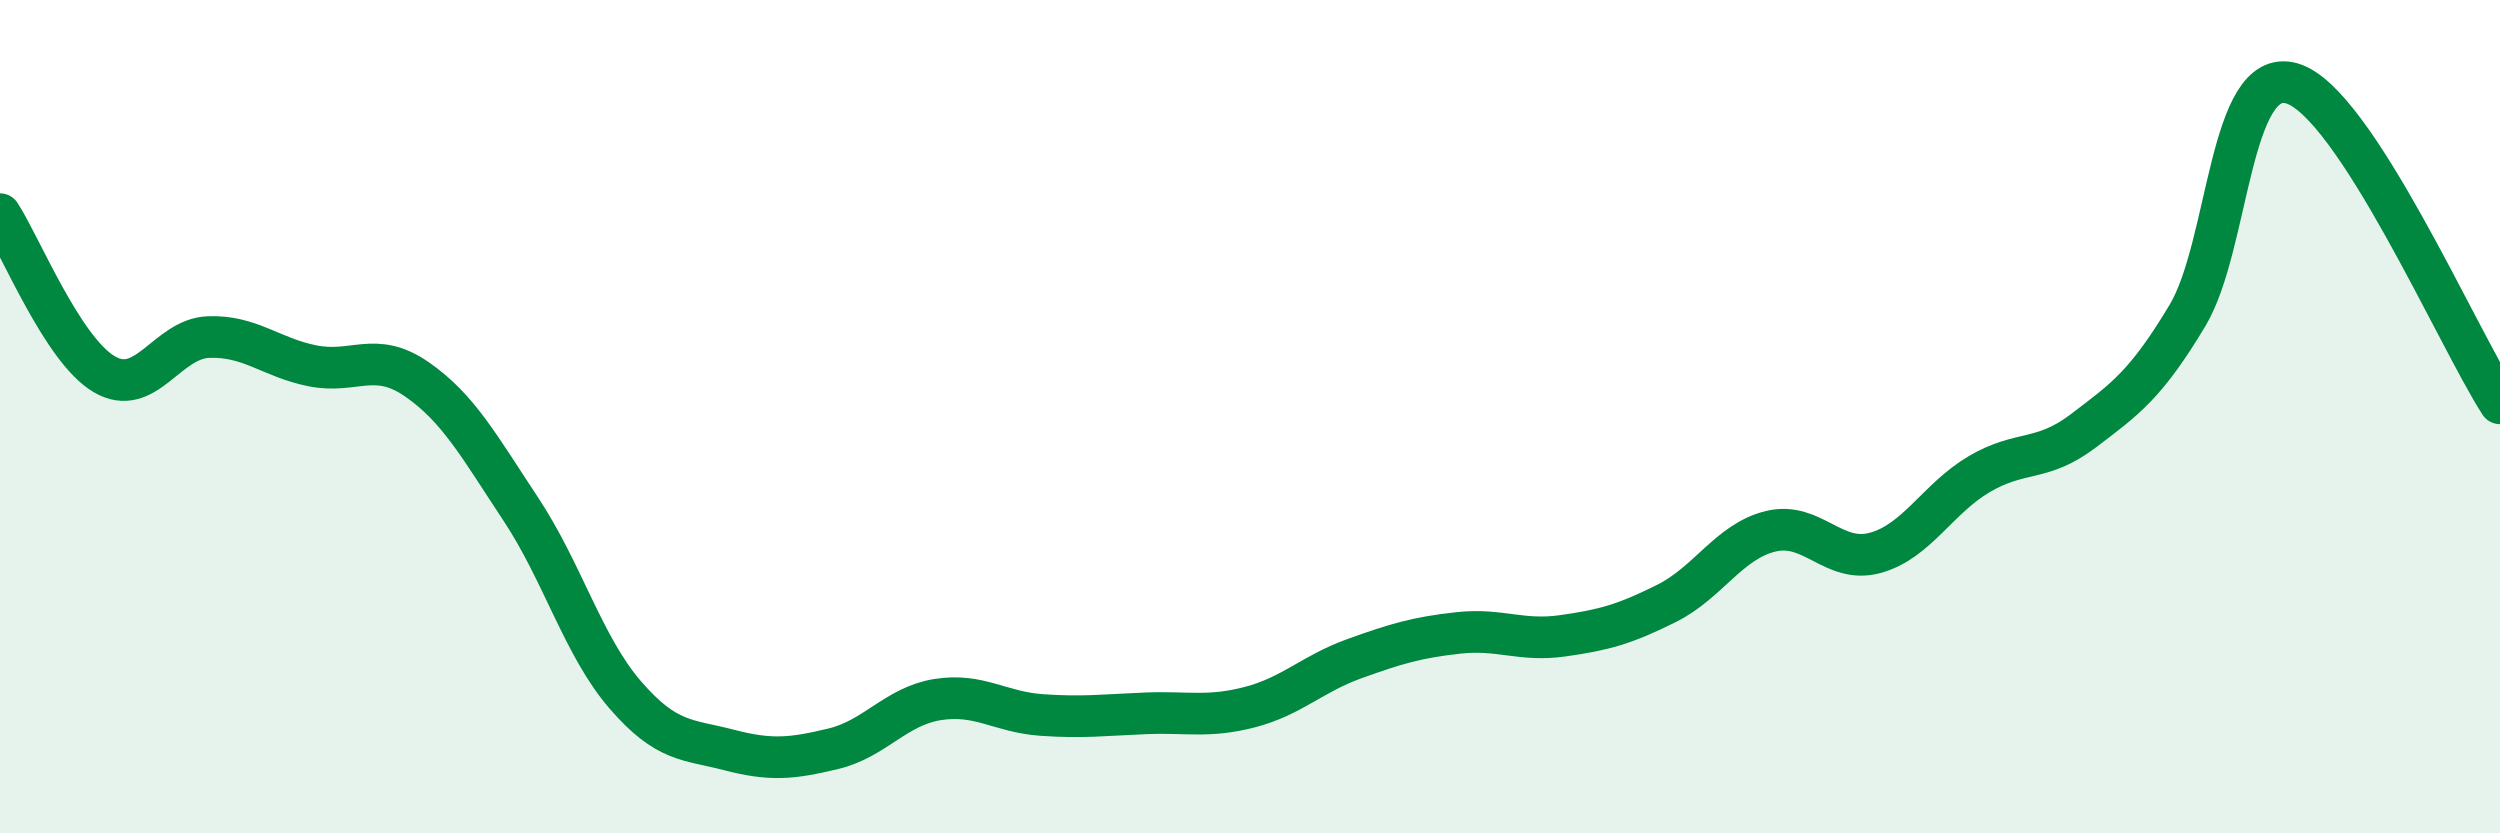
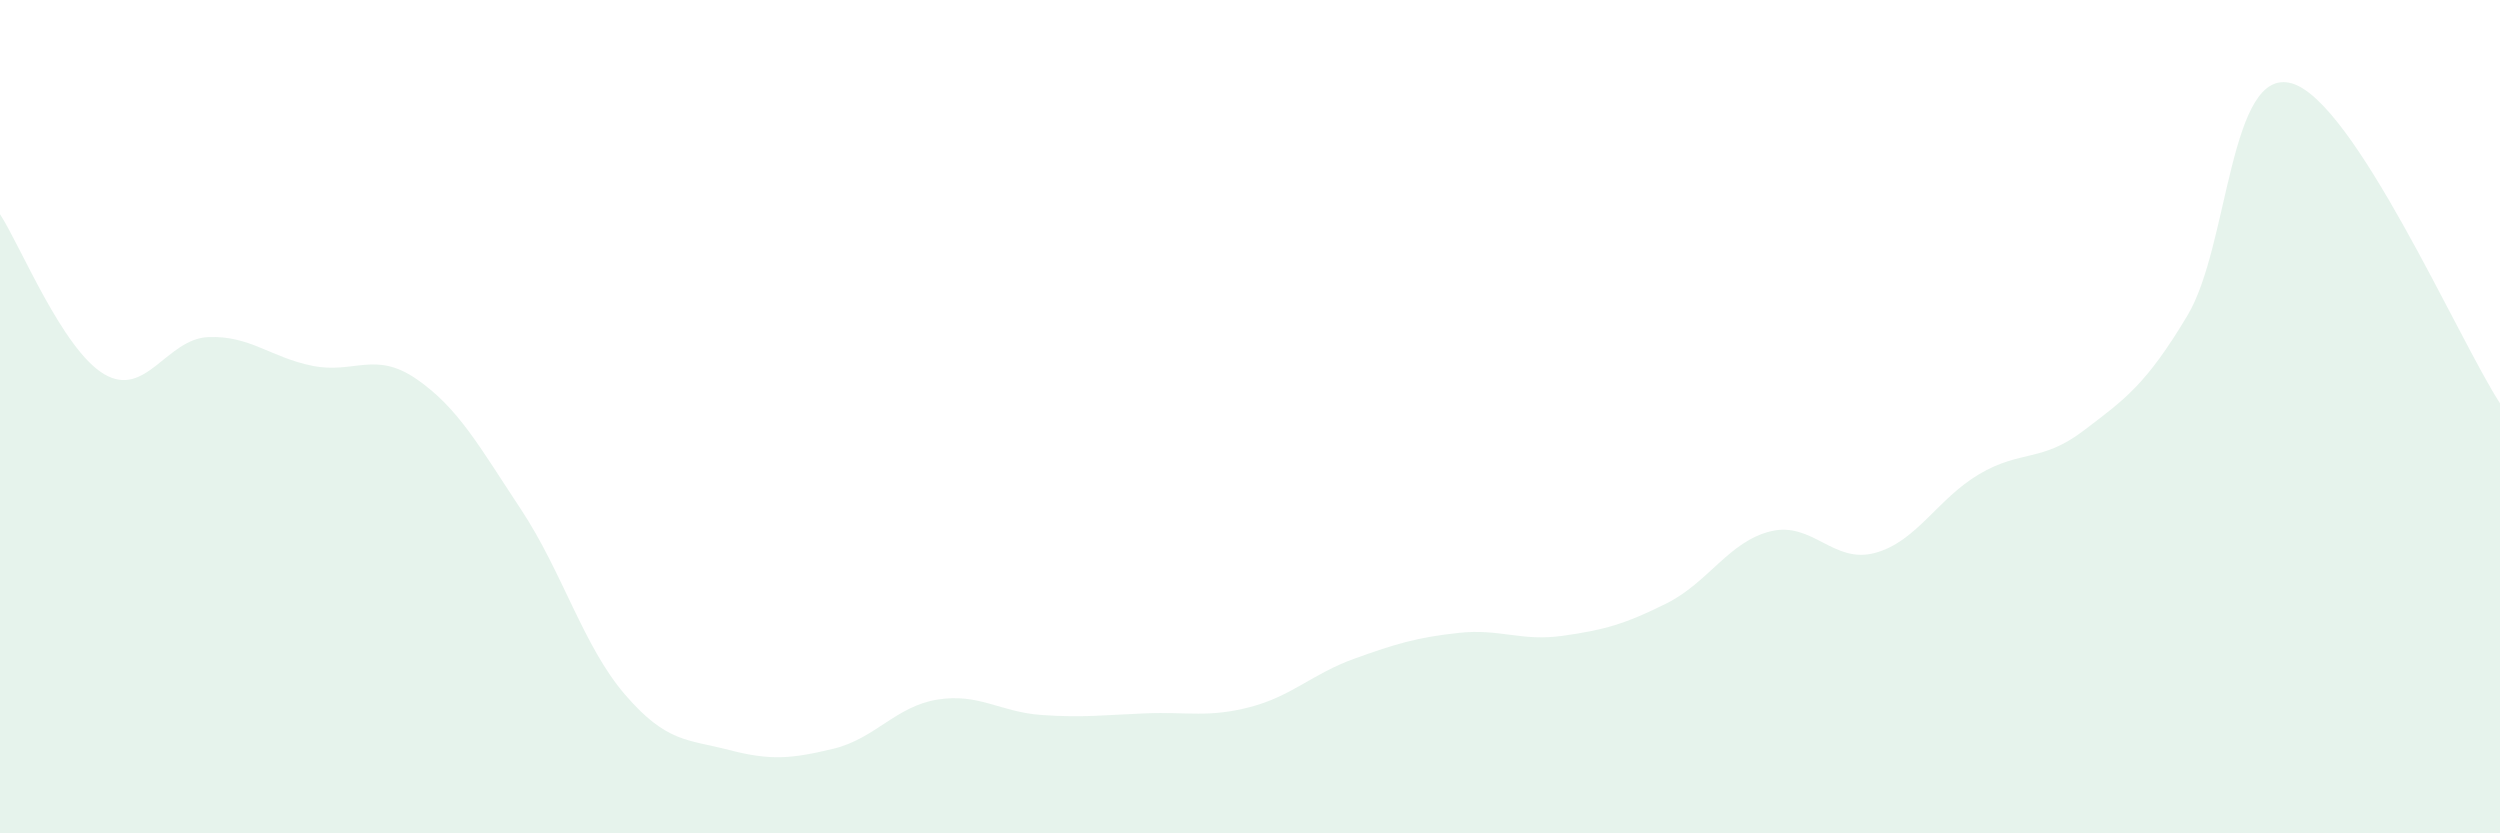
<svg xmlns="http://www.w3.org/2000/svg" width="60" height="20" viewBox="0 0 60 20">
  <path d="M 0,5.14 C 0.5,5.91 1.5,8.39 2.5,8.98 C 3.5,9.57 4,8.13 5,8.09 C 6,8.05 6.5,8.58 7.5,8.78 C 8.5,8.98 9,8.41 10,9.1 C 11,9.79 11.5,10.71 12.5,12.22 C 13.5,13.73 14,15.51 15,16.67 C 16,17.83 16.5,17.74 17.5,18 C 18.5,18.26 19,18.21 20,17.97 C 21,17.73 21.5,16.95 22.5,16.79 C 23.5,16.63 24,17.09 25,17.16 C 26,17.23 26.5,17.16 27.5,17.12 C 28.5,17.08 29,17.23 30,16.97 C 31,16.71 31.5,16.17 32.5,15.81 C 33.5,15.45 34,15.3 35,15.19 C 36,15.08 36.5,15.4 37.5,15.26 C 38.5,15.12 39,14.98 40,14.48 C 41,13.98 41.5,12.99 42.5,12.75 C 43.5,12.51 44,13.54 45,13.27 C 46,13 46.5,11.97 47.5,11.38 C 48.5,10.79 49,11.1 50,10.34 C 51,9.58 51.5,9.24 52.5,7.57 C 53.5,5.9 53.5,1.58 55,2 C 56.5,2.42 59,8.14 60,9.68L60 20L0 20Z" fill="#008740" opacity="0.1" stroke-linecap="round" stroke-linejoin="round" />
-   <path d="M 0,5.14 C 0.5,5.91 1.5,8.39 2.5,8.98 C 3.5,9.57 4,8.13 5,8.09 C 6,8.05 6.5,8.58 7.5,8.78 C 8.5,8.98 9,8.41 10,9.1 C 11,9.79 11.5,10.71 12.5,12.22 C 13.5,13.73 14,15.51 15,16.67 C 16,17.83 16.5,17.74 17.5,18 C 18.5,18.26 19,18.21 20,17.97 C 21,17.73 21.5,16.95 22.5,16.79 C 23.5,16.63 24,17.09 25,17.16 C 26,17.23 26.5,17.16 27.5,17.12 C 28.5,17.08 29,17.23 30,16.97 C 31,16.71 31.5,16.17 32.5,15.81 C 33.5,15.45 34,15.3 35,15.19 C 36,15.08 36.5,15.4 37.5,15.26 C 38.5,15.12 39,14.98 40,14.48 C 41,13.98 41.5,12.99 42.5,12.75 C 43.5,12.51 44,13.54 45,13.27 C 46,13 46.5,11.97 47.5,11.38 C 48.5,10.79 49,11.1 50,10.34 C 51,9.58 51.5,9.24 52.5,7.57 C 53.5,5.9 53.5,1.58 55,2 C 56.5,2.42 59,8.14 60,9.68" stroke="#008740" stroke-width="1" fill="none" stroke-linecap="round" stroke-linejoin="round" />
</svg>